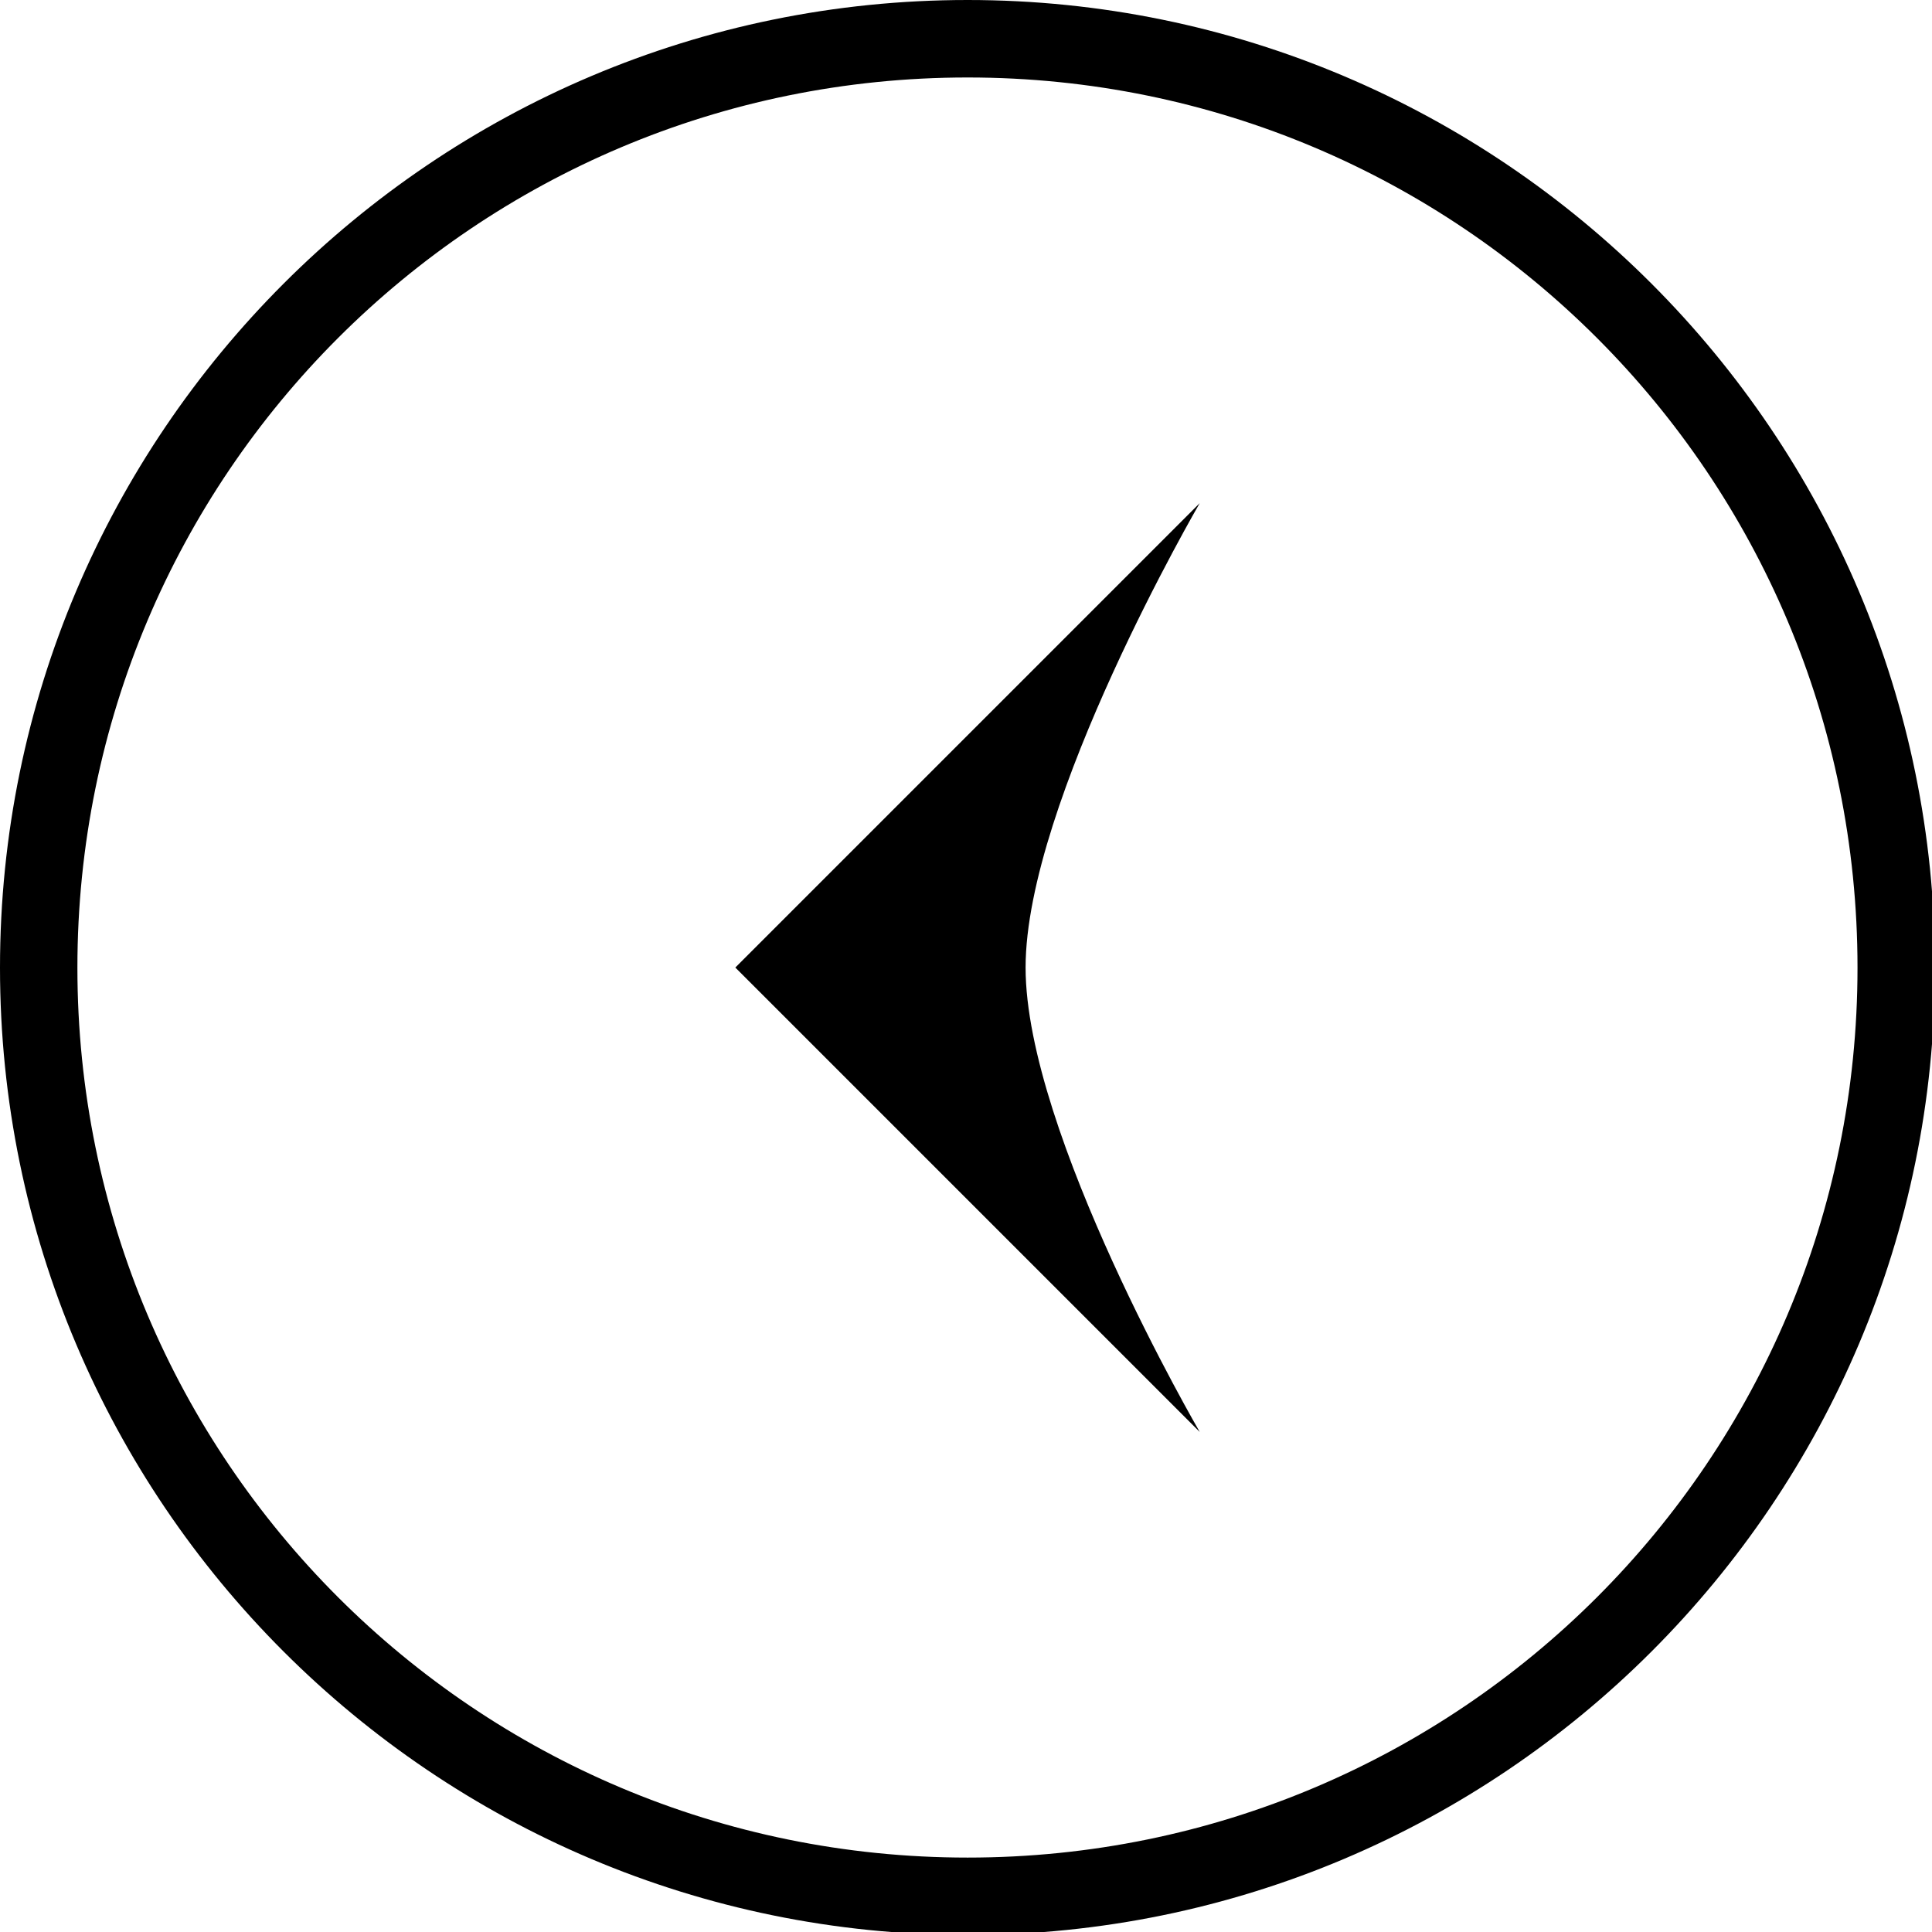
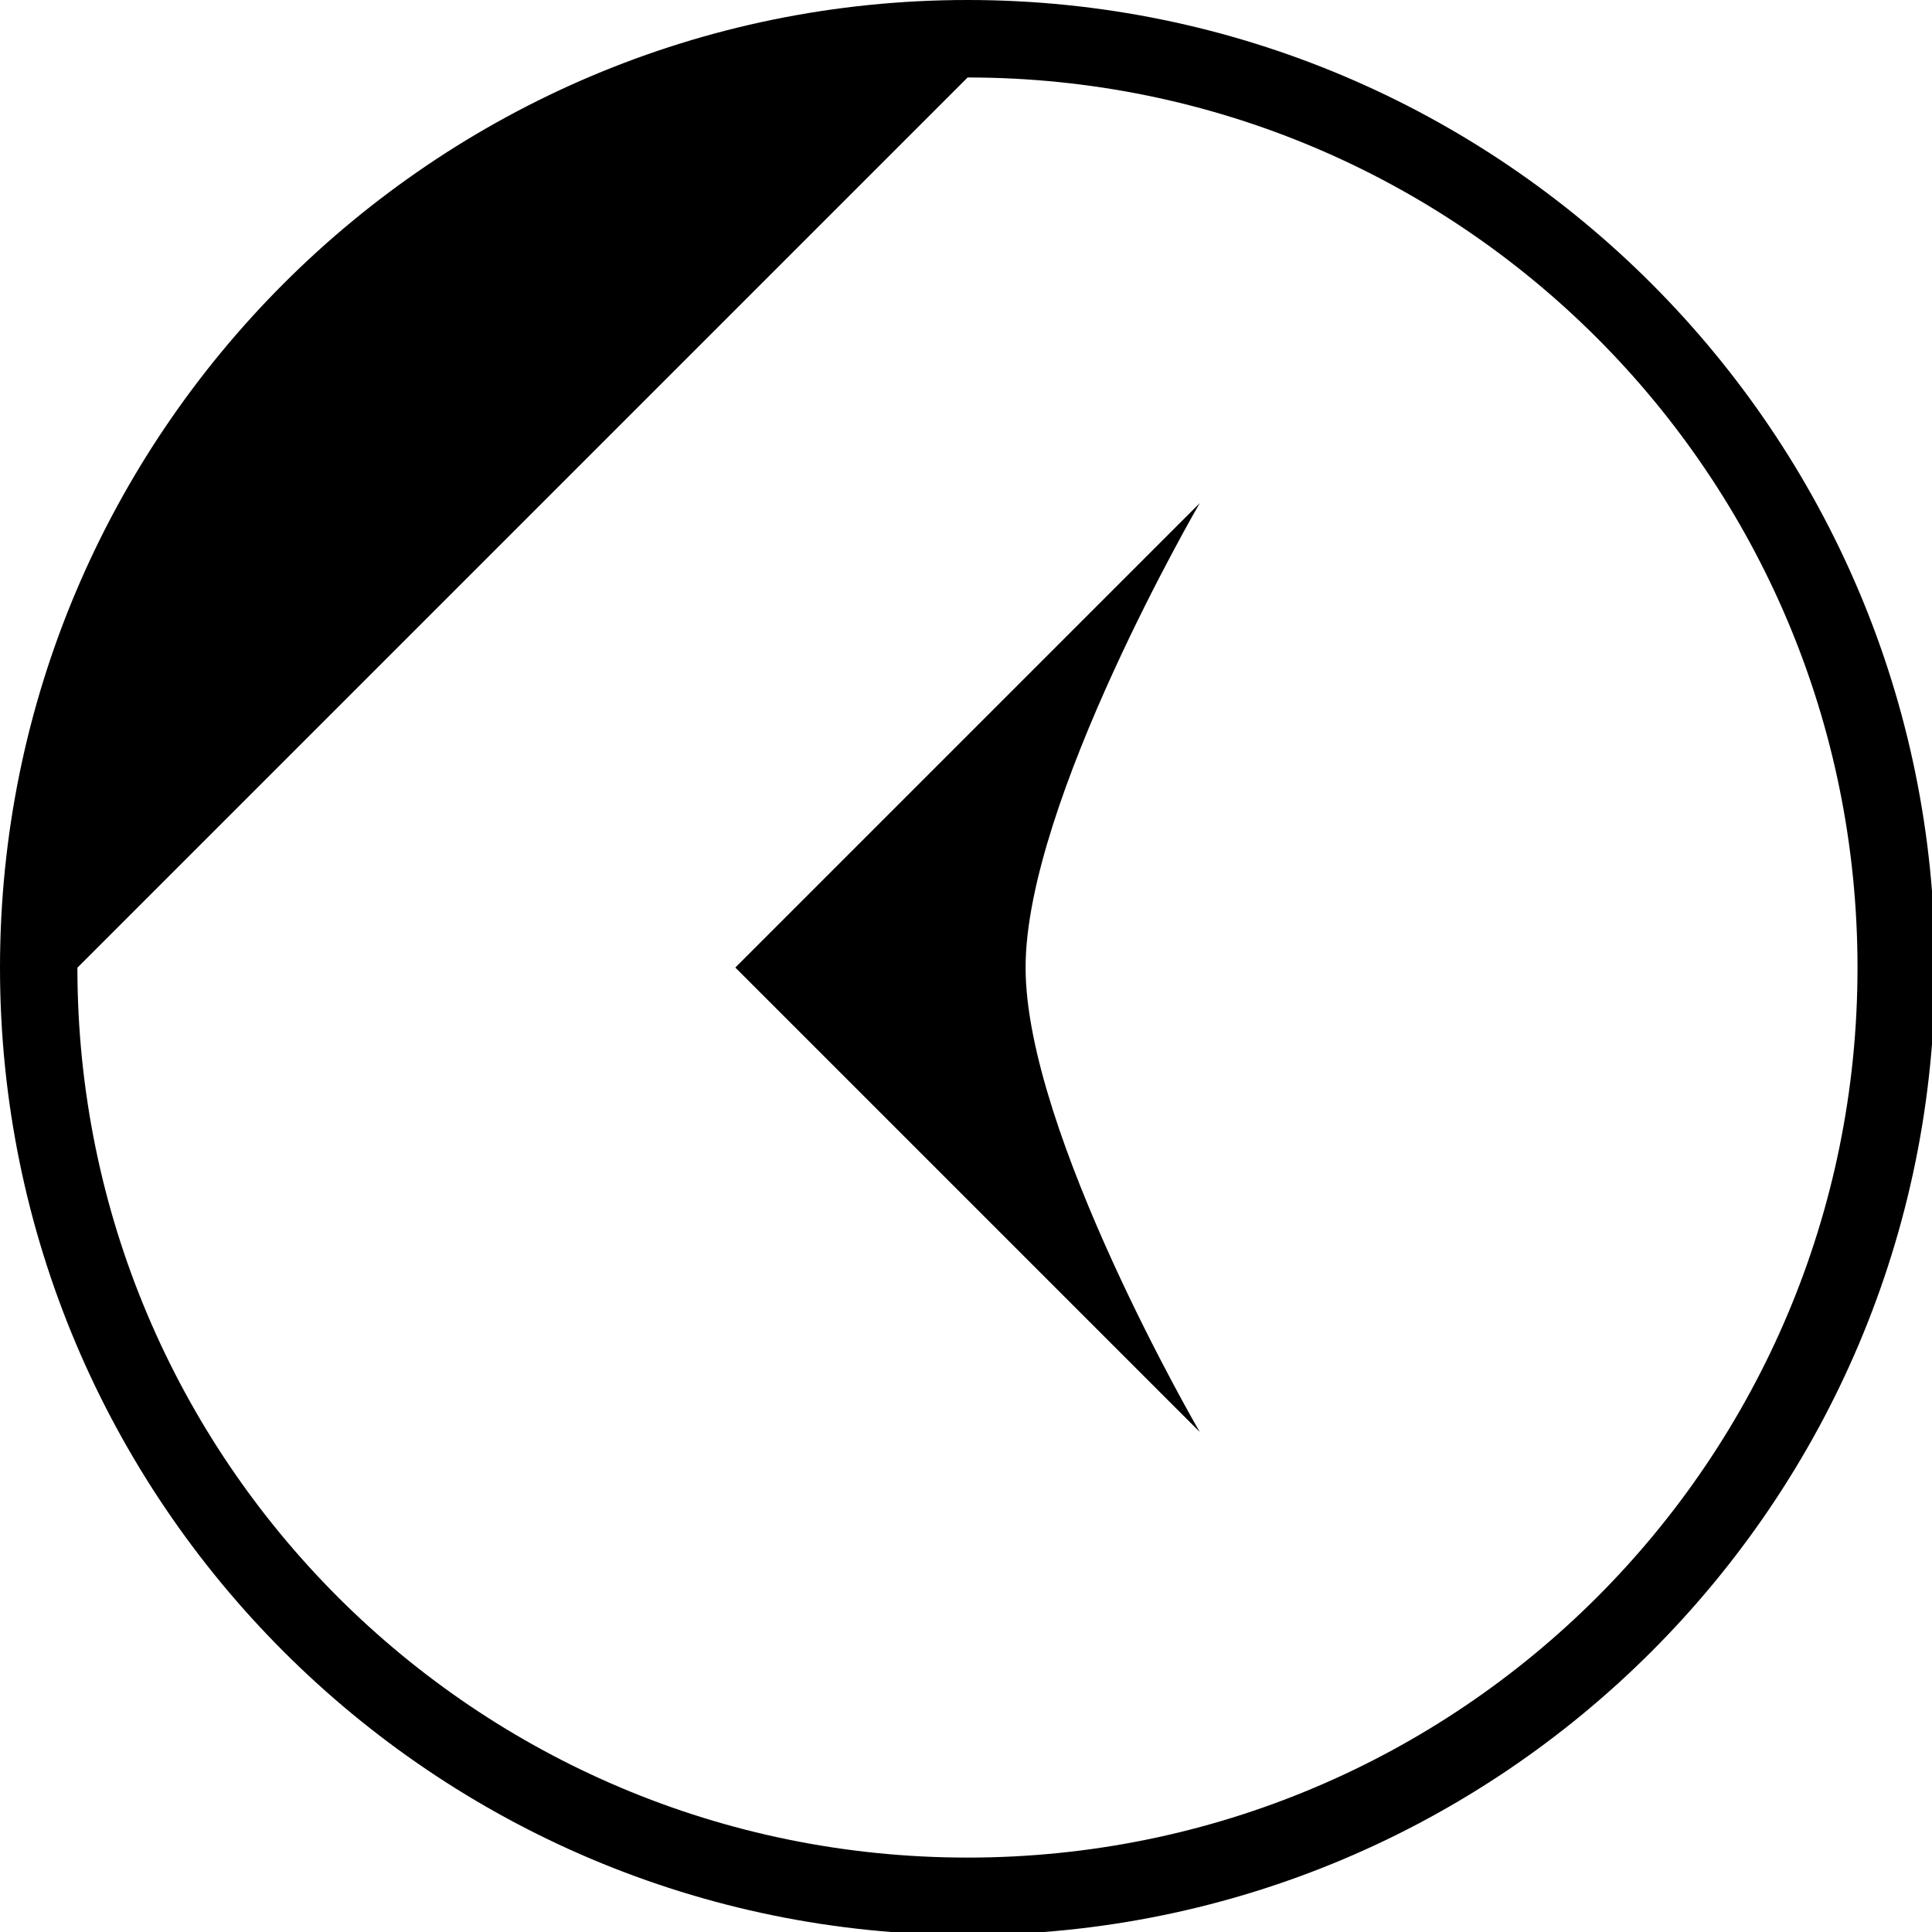
<svg xmlns="http://www.w3.org/2000/svg" width="50" height="50" version="1.1" viewBox="0 0 13.229 13.229">
  <g transform="translate(-29.758 -93.082)">
-     <path transform="matrix(.265 0 0 .265 29.758 93.082)" d="m25.002 0c-13.795 0-25.002 11.209-25.002 25.004 0 13.795 11.207 24.994 25.002 24.994 13.795 0 24.996-11.199 24.996-24.994 0-13.795-11.201-25.004-24.996-25.004zm0 2.002c12.714 0 22.994 10.288 22.994 23.002 0 12.714-10.28 22.994-22.994 22.994s-23.002-10.28-23.002-22.994c0-12.714 10.288-23.002 23.002-23.002zm5.998 10.998-12 12 12 12s-4.5-7.728-4.5-12c0-4.272 4.5-12 4.5-12z" />
+     <path transform="matrix(.265 0 0 .265 29.758 93.082)" d="m25.002 0c-13.795 0-25.002 11.209-25.002 25.004 0 13.795 11.207 24.994 25.002 24.994 13.795 0 24.996-11.199 24.996-24.994 0-13.795-11.201-25.004-24.996-25.004zm0 2.002c12.714 0 22.994 10.288 22.994 23.002 0 12.714-10.28 22.994-22.994 22.994s-23.002-10.28-23.002-22.994zm5.998 10.998-12 12 12 12s-4.5-7.728-4.5-12c0-4.272 4.5-12 4.5-12z" />
  </g>
</svg>